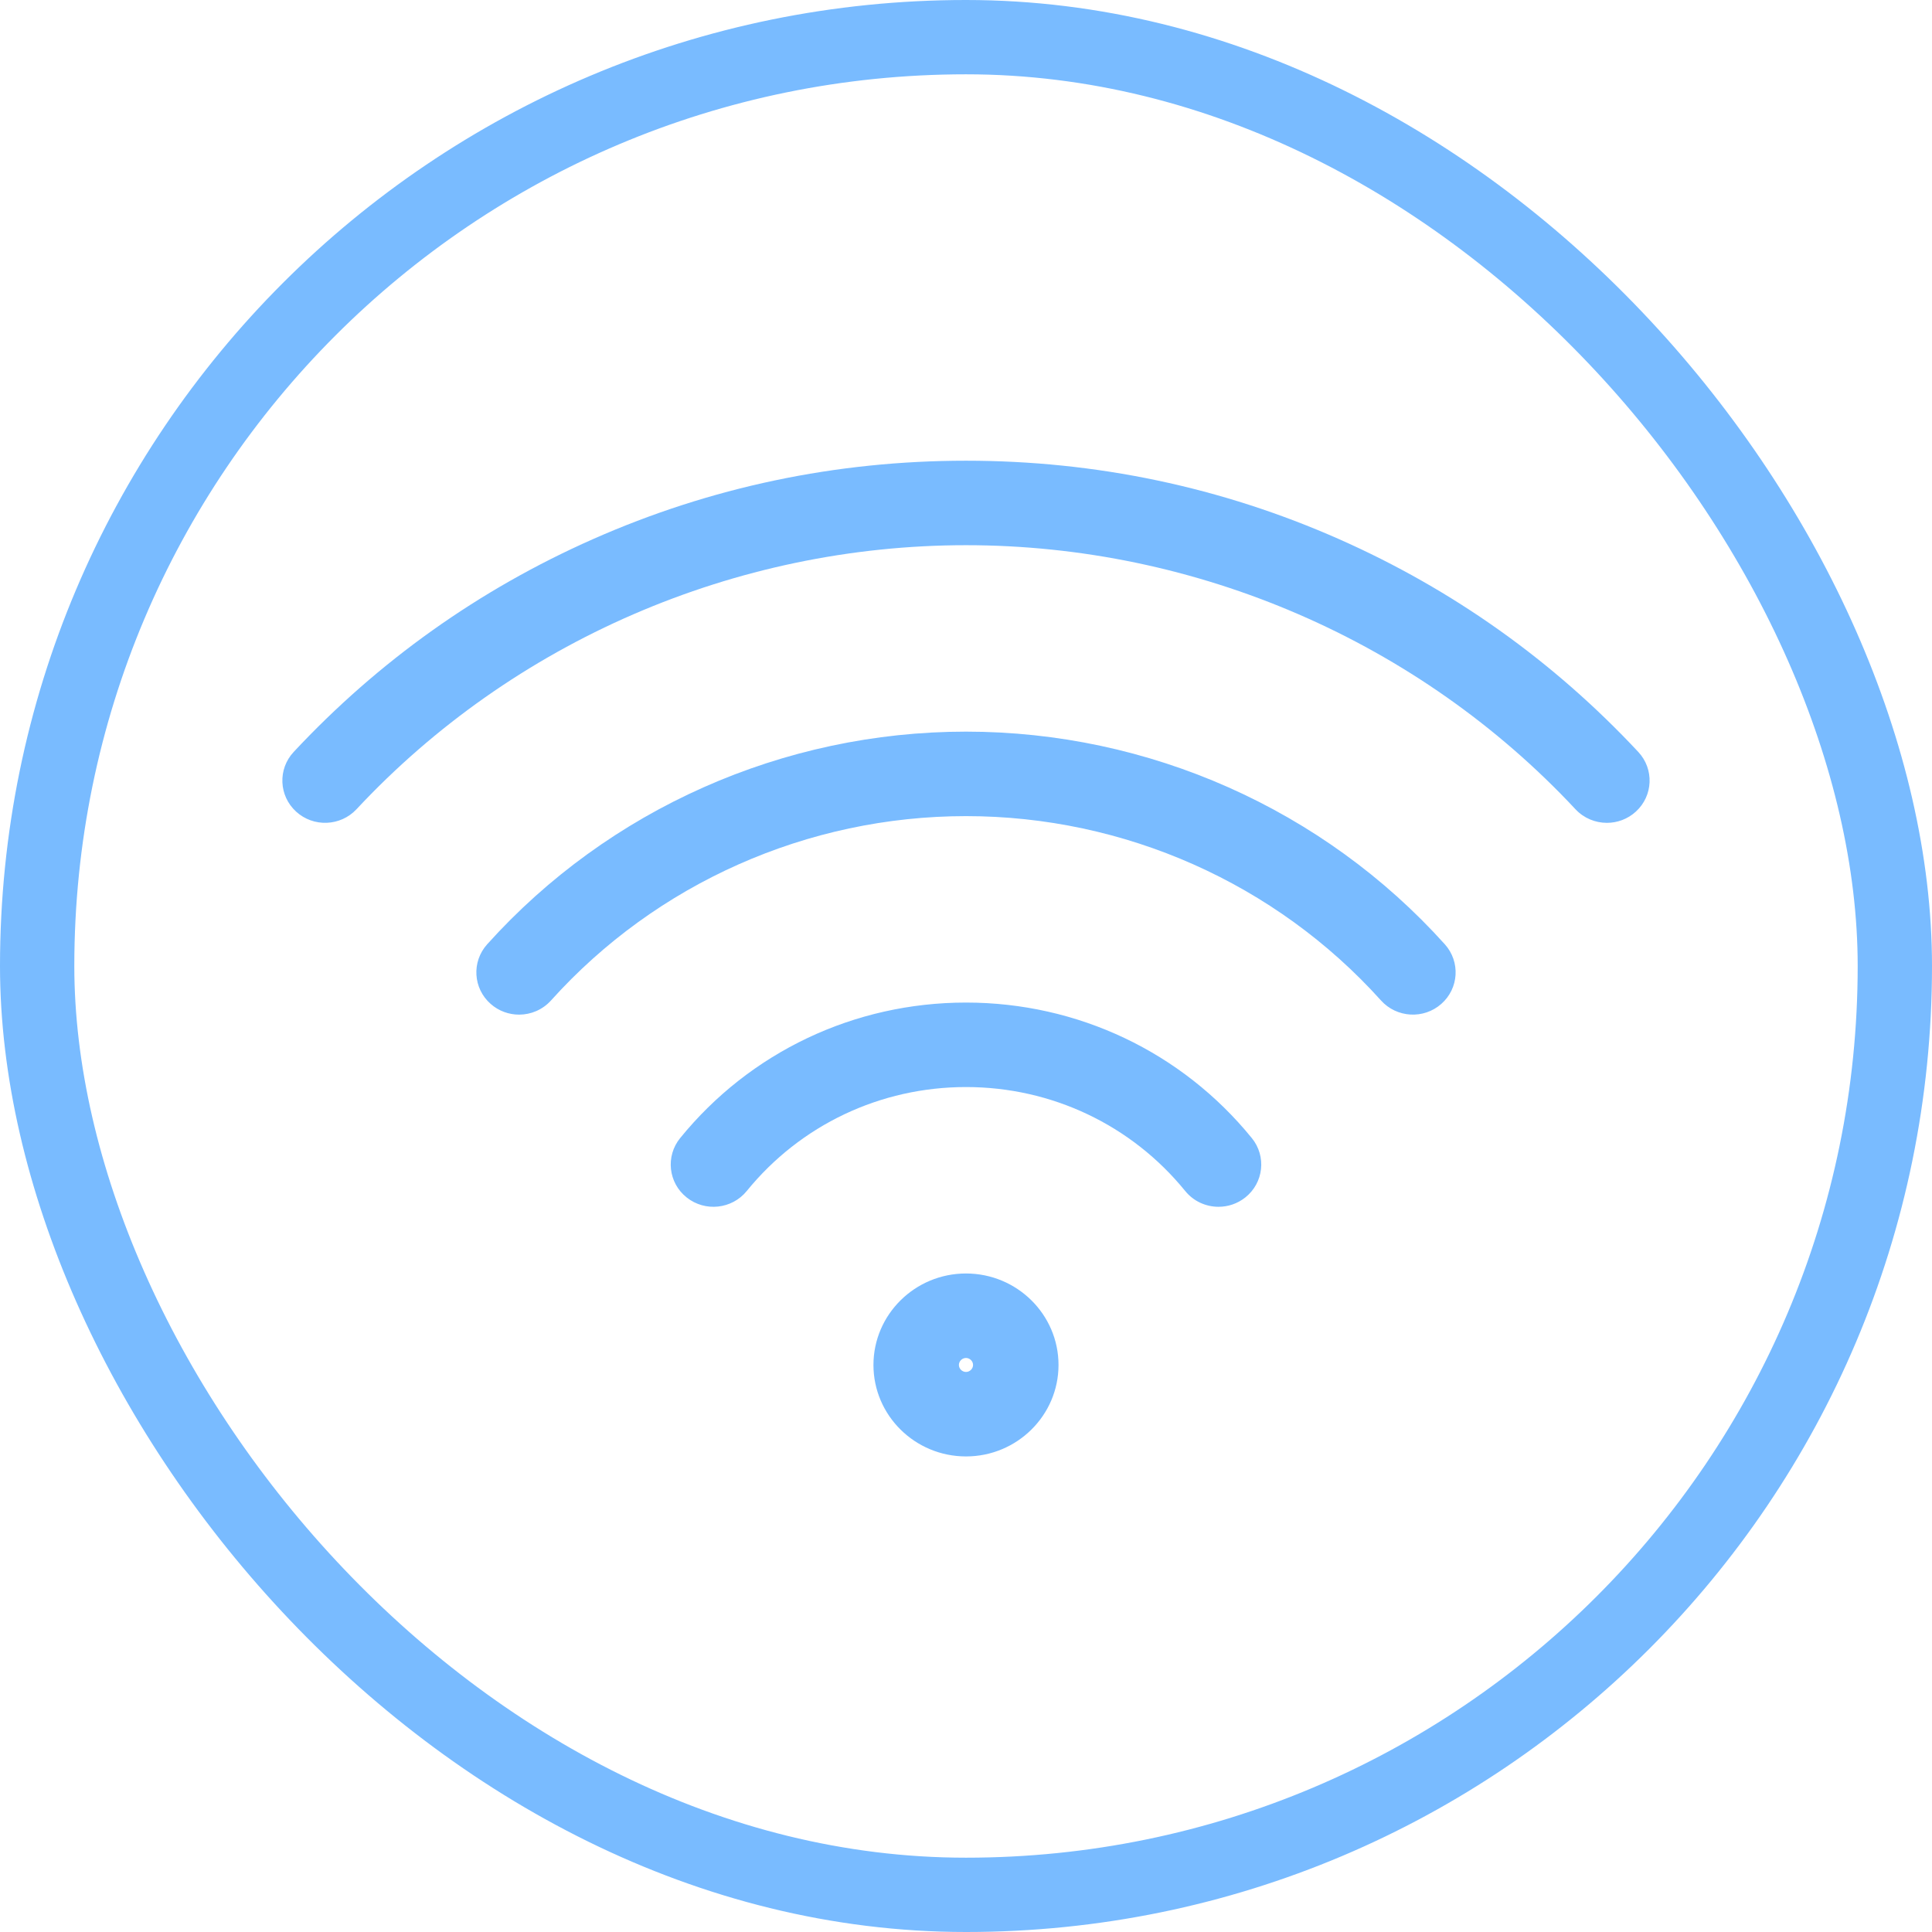
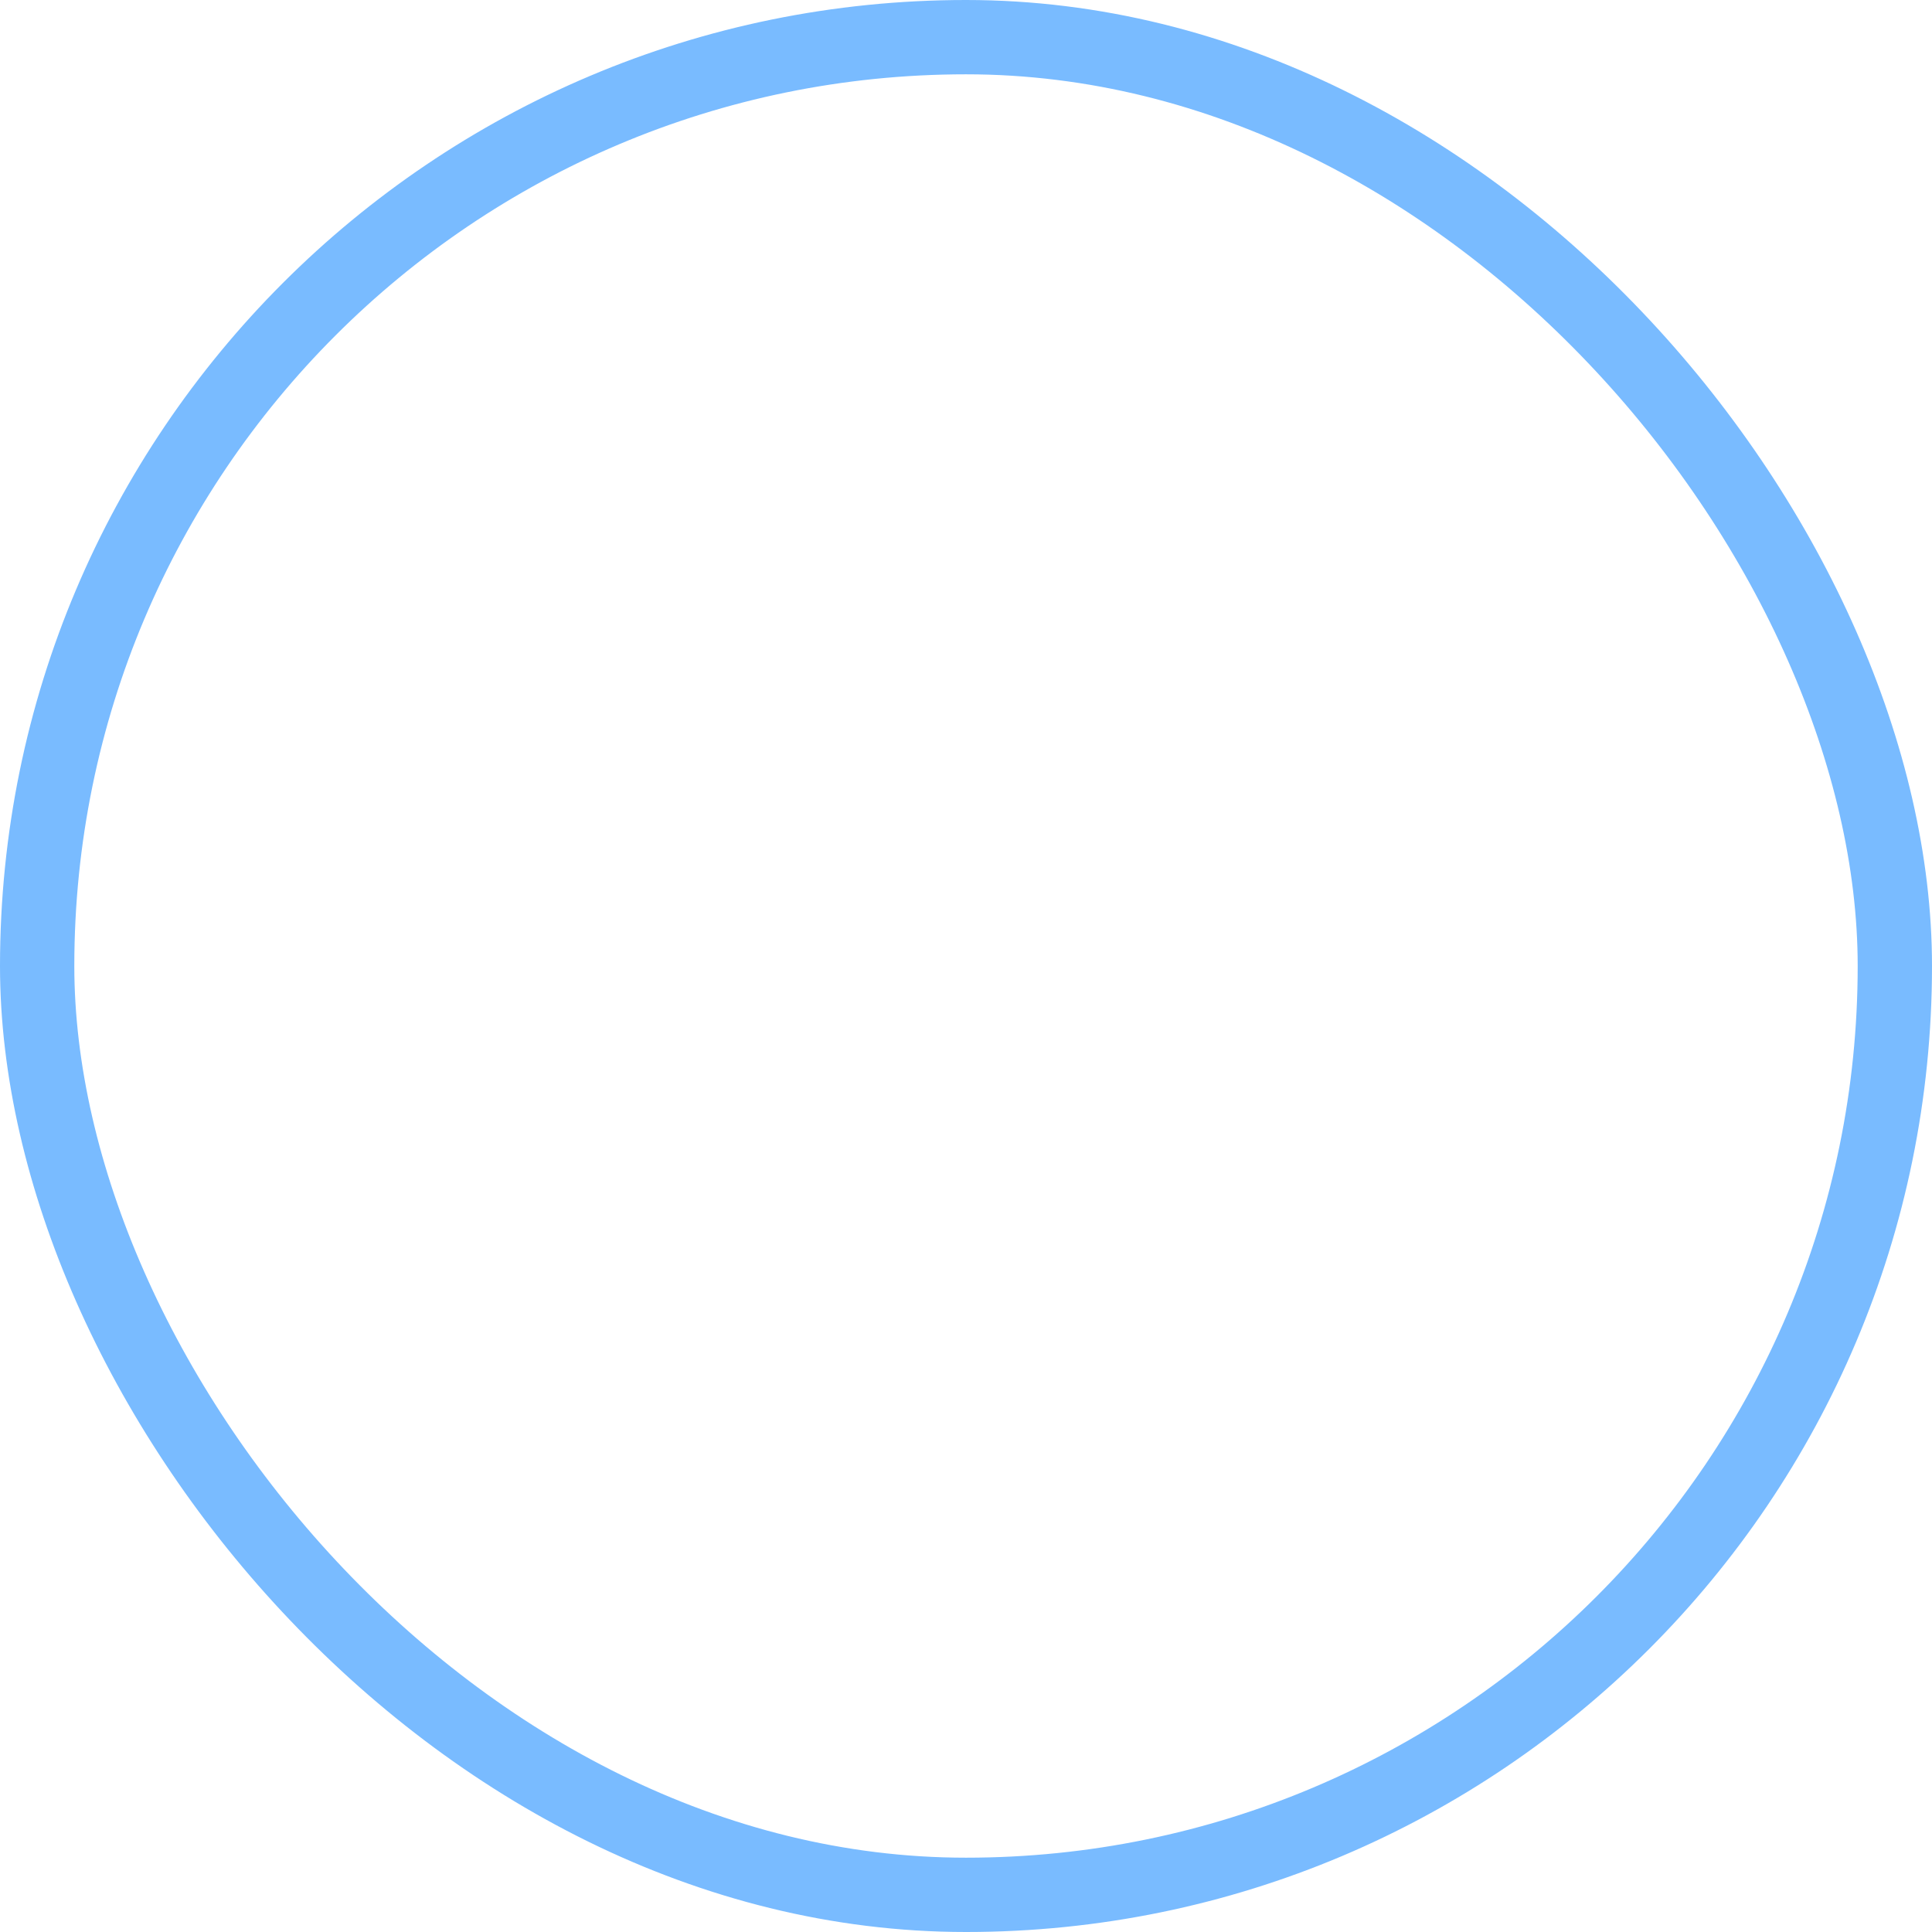
<svg xmlns="http://www.w3.org/2000/svg" width="52" height="52" viewBox="0 0 52 52" fill="none">
  <rect x="1" y="1" width="50" height="50" rx="25" stroke="#79BBFF" stroke-width="2" />
-   <path d="M7.97 21.845C7.503 21.419 7.474 20.7 7.904 20.239C10.187 17.793 12.896 15.867 15.955 14.513C19.123 13.111 22.502 12.4 26 12.4C29.497 12.4 32.877 13.111 36.045 14.513C39.104 15.867 41.812 17.793 44.095 20.239C44.525 20.7 44.496 21.419 44.029 21.845C43.808 22.047 43.529 22.147 43.25 22.147C42.94 22.147 42.631 22.024 42.404 21.781C38.189 17.264 32.21 14.674 26 14.674C19.79 14.674 13.81 17.264 9.595 21.781C9.164 22.242 8.436 22.271 7.97 21.845ZM37.169 26.927C37.591 27.396 38.318 27.439 38.792 27.021C39.267 26.604 39.31 25.886 38.888 25.416C35.616 21.779 30.918 19.692 26 19.692C21.081 19.692 16.383 21.779 13.112 25.416C12.69 25.886 12.732 26.604 13.207 27.021C13.426 27.214 13.699 27.309 13.971 27.309C14.288 27.309 14.603 27.18 14.831 26.927C17.666 23.774 21.737 21.966 26 21.966C30.262 21.966 34.333 23.774 37.169 26.927ZM31.9 32.056C32.127 32.336 32.461 32.481 32.797 32.481C33.05 32.481 33.304 32.399 33.517 32.23C34.012 31.837 34.091 31.121 33.693 30.632C31.808 28.314 29.004 26.984 26 26.984C22.995 26.984 20.191 28.314 18.306 30.632C17.909 31.121 17.987 31.837 18.482 32.23C18.977 32.624 19.701 32.546 20.099 32.056C21.545 30.278 23.696 29.258 26 29.258C28.304 29.258 30.454 30.278 31.9 32.056ZM26 34.276C27.373 34.276 28.49 35.38 28.49 36.738C28.49 38.096 27.373 39.2 26 39.2C24.626 39.2 23.509 38.096 23.509 36.738C23.509 35.381 24.626 34.276 26 34.276ZM26 36.55C25.896 36.55 25.809 36.636 25.809 36.738C25.809 36.84 25.896 36.926 26 36.926C26.103 36.926 26.19 36.84 26.19 36.738C26.19 36.636 26.103 36.55 26 36.55Z" fill="#79BBFF" />
</svg>